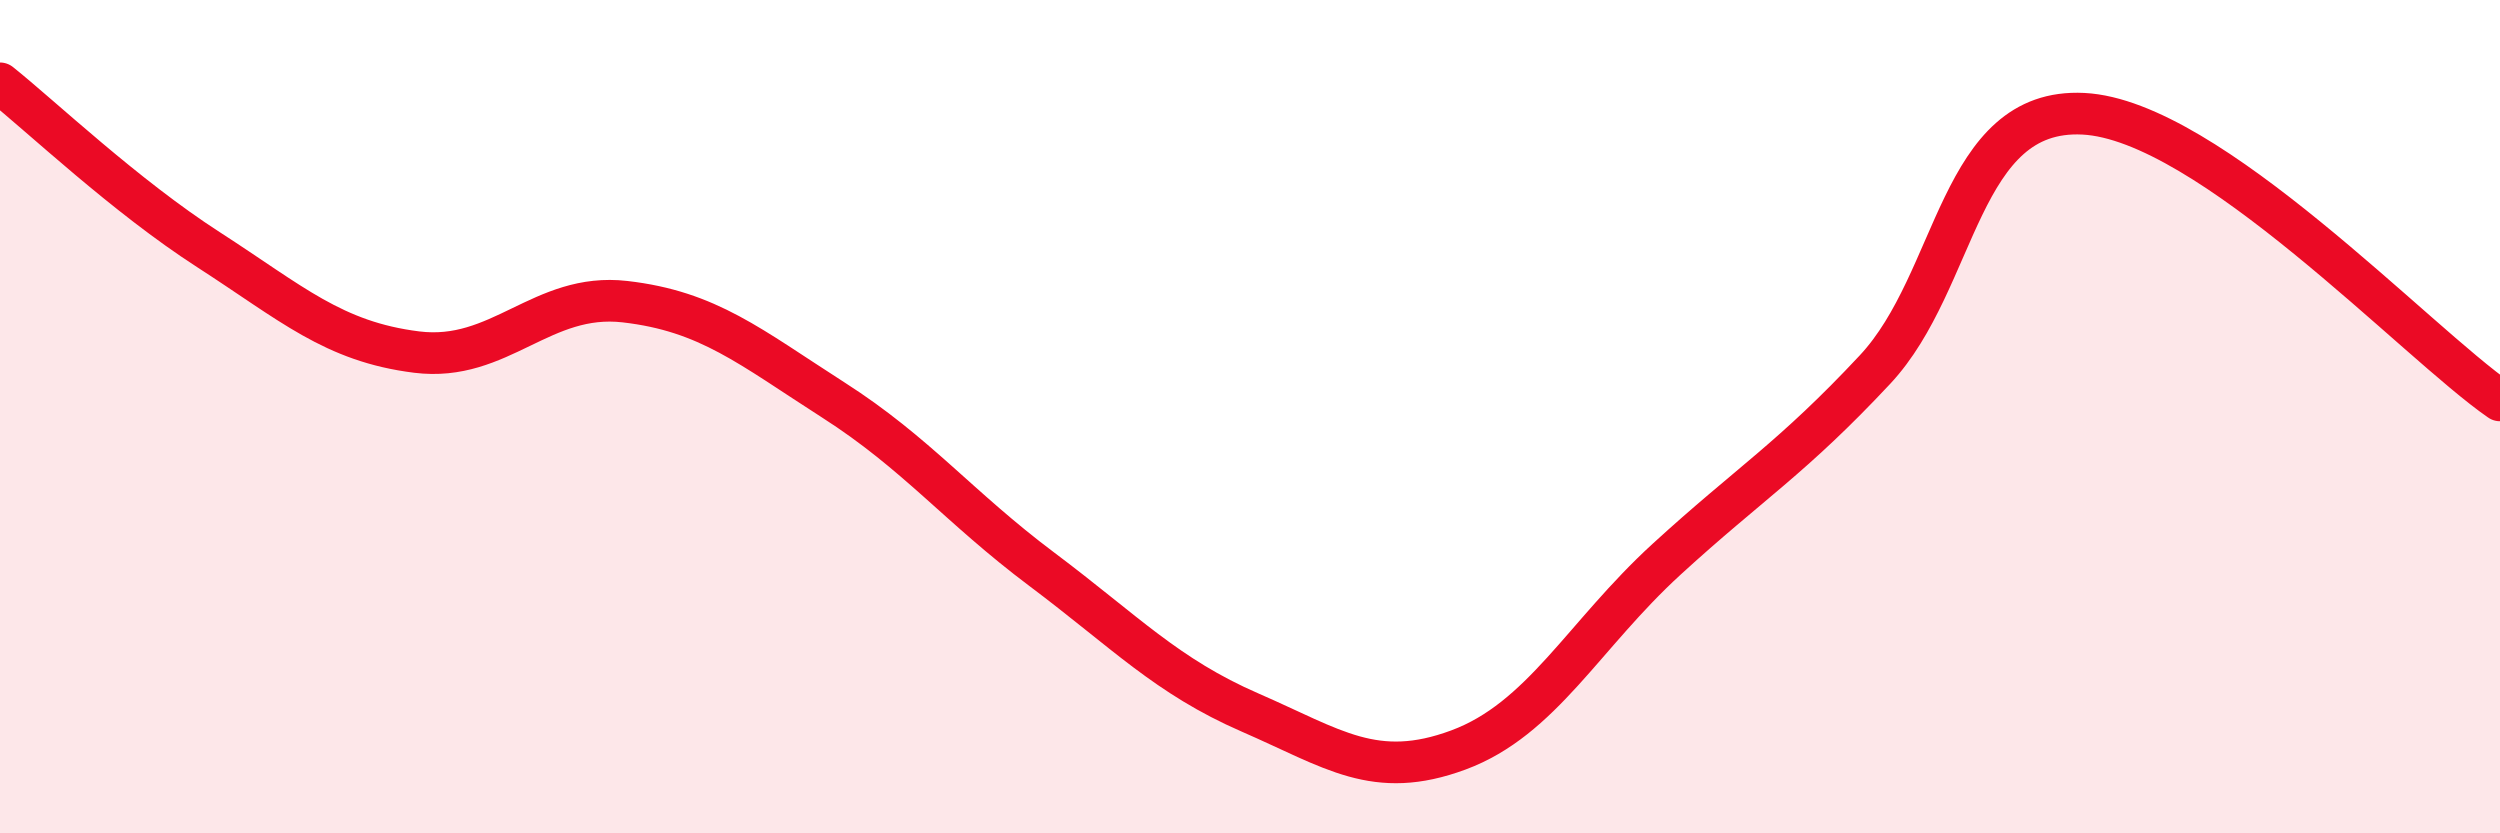
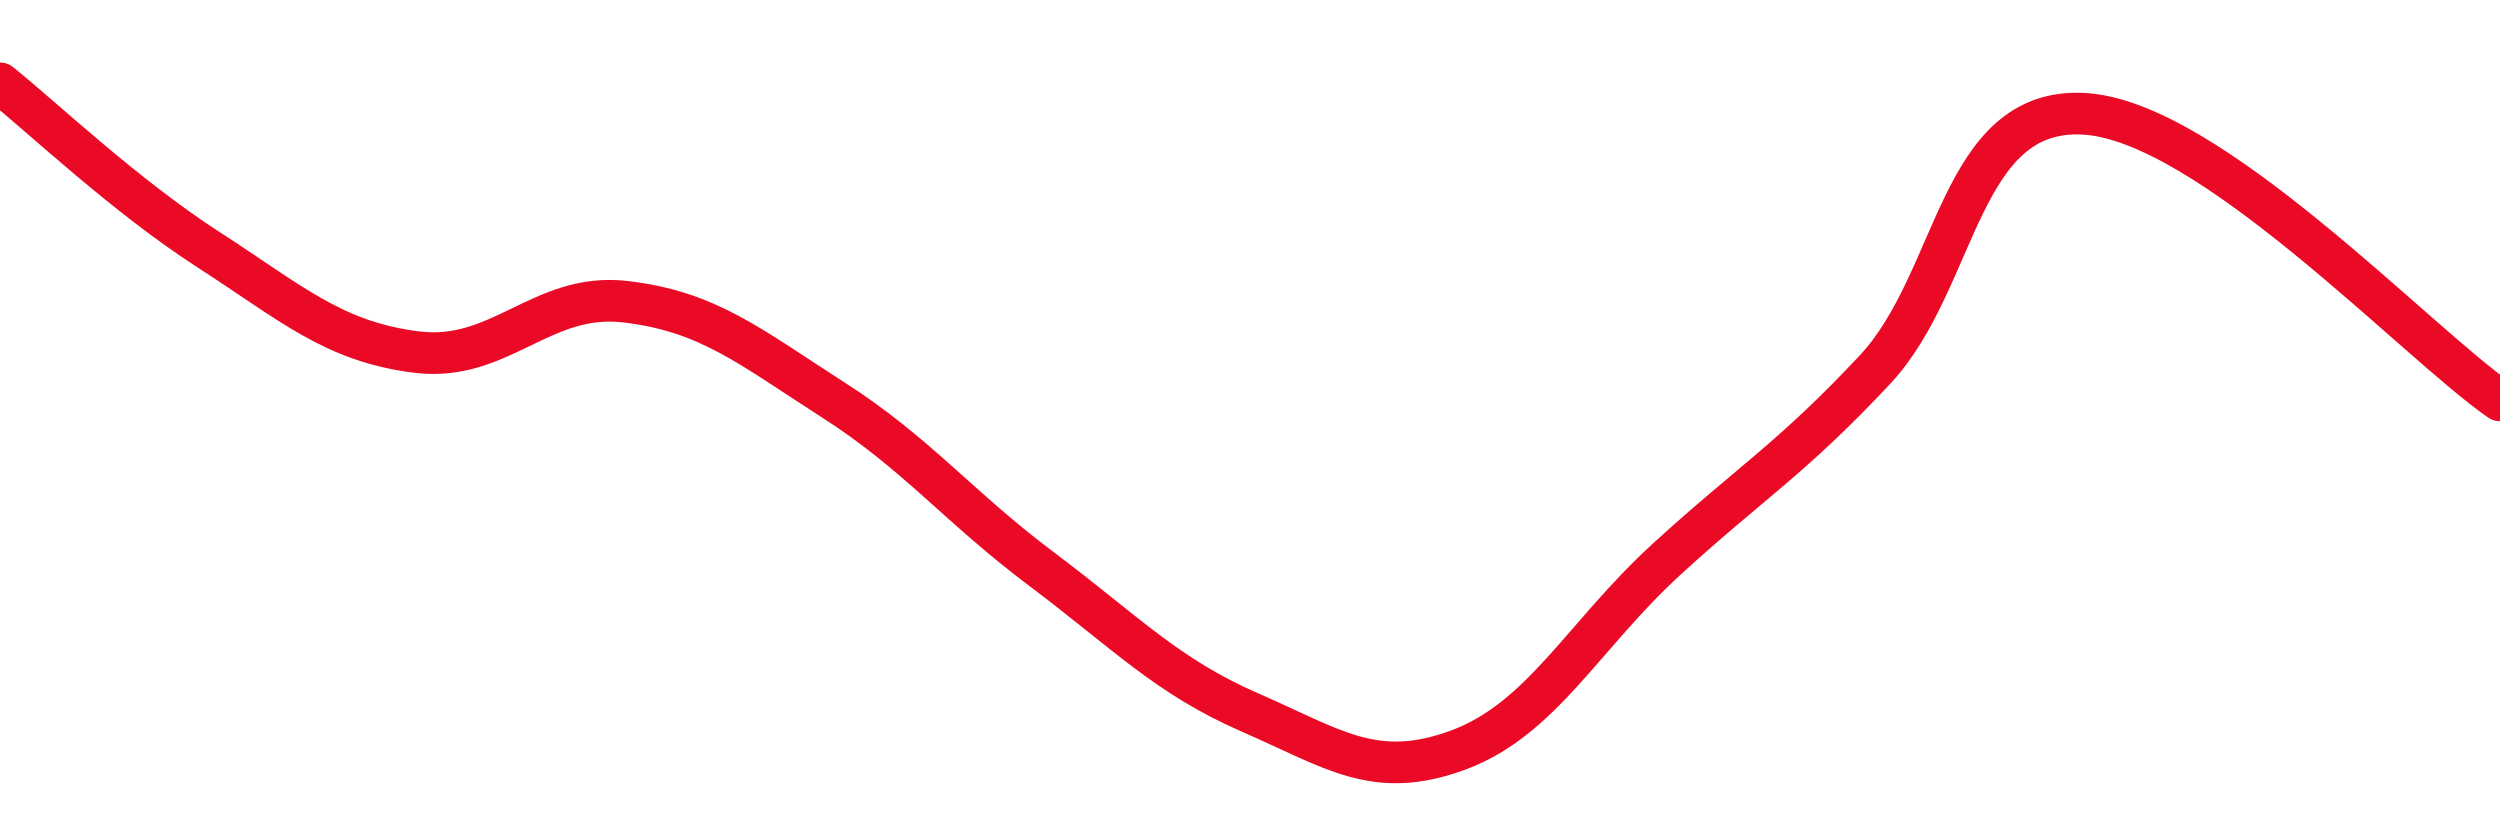
<svg xmlns="http://www.w3.org/2000/svg" width="60" height="20" viewBox="0 0 60 20">
-   <path d="M 0,2 C 1,2.8 3,4.7 5,5.99 C 7,7.28 8,8.2 10,8.45 C 12,8.7 13,7.01 15,7.24 C 17,7.47 18,8.32 20,9.6 C 22,10.88 23,12.16 25,13.66 C 27,15.16 28,16.23 30,17.1 C 32,17.97 33,18.74 35,18 C 37,17.26 38,15.25 40,13.42 C 42,11.59 43,11.01 45,8.87 C 47,6.73 47,2.58 50,2.73 C 53,2.88 58,8.23 60,9.61L60 20L0 20Z" fill="#EB0A25" opacity="0.1" stroke-linecap="round" stroke-linejoin="round" />
  <path d="M 0,2 C 1,2.8 3,4.7 5,5.99 C 7,7.28 8,8.2 10,8.45 C 12,8.7 13,7.01 15,7.24 C 17,7.47 18,8.32 20,9.6 C 22,10.88 23,12.16 25,13.66 C 27,15.16 28,16.23 30,17.1 C 32,17.97 33,18.74 35,18 C 37,17.26 38,15.25 40,13.42 C 42,11.59 43,11.01 45,8.87 C 47,6.73 47,2.58 50,2.73 C 53,2.88 58,8.23 60,9.61" stroke="#EB0A25" stroke-width="1" fill="none" stroke-linecap="round" stroke-linejoin="round" />
</svg>